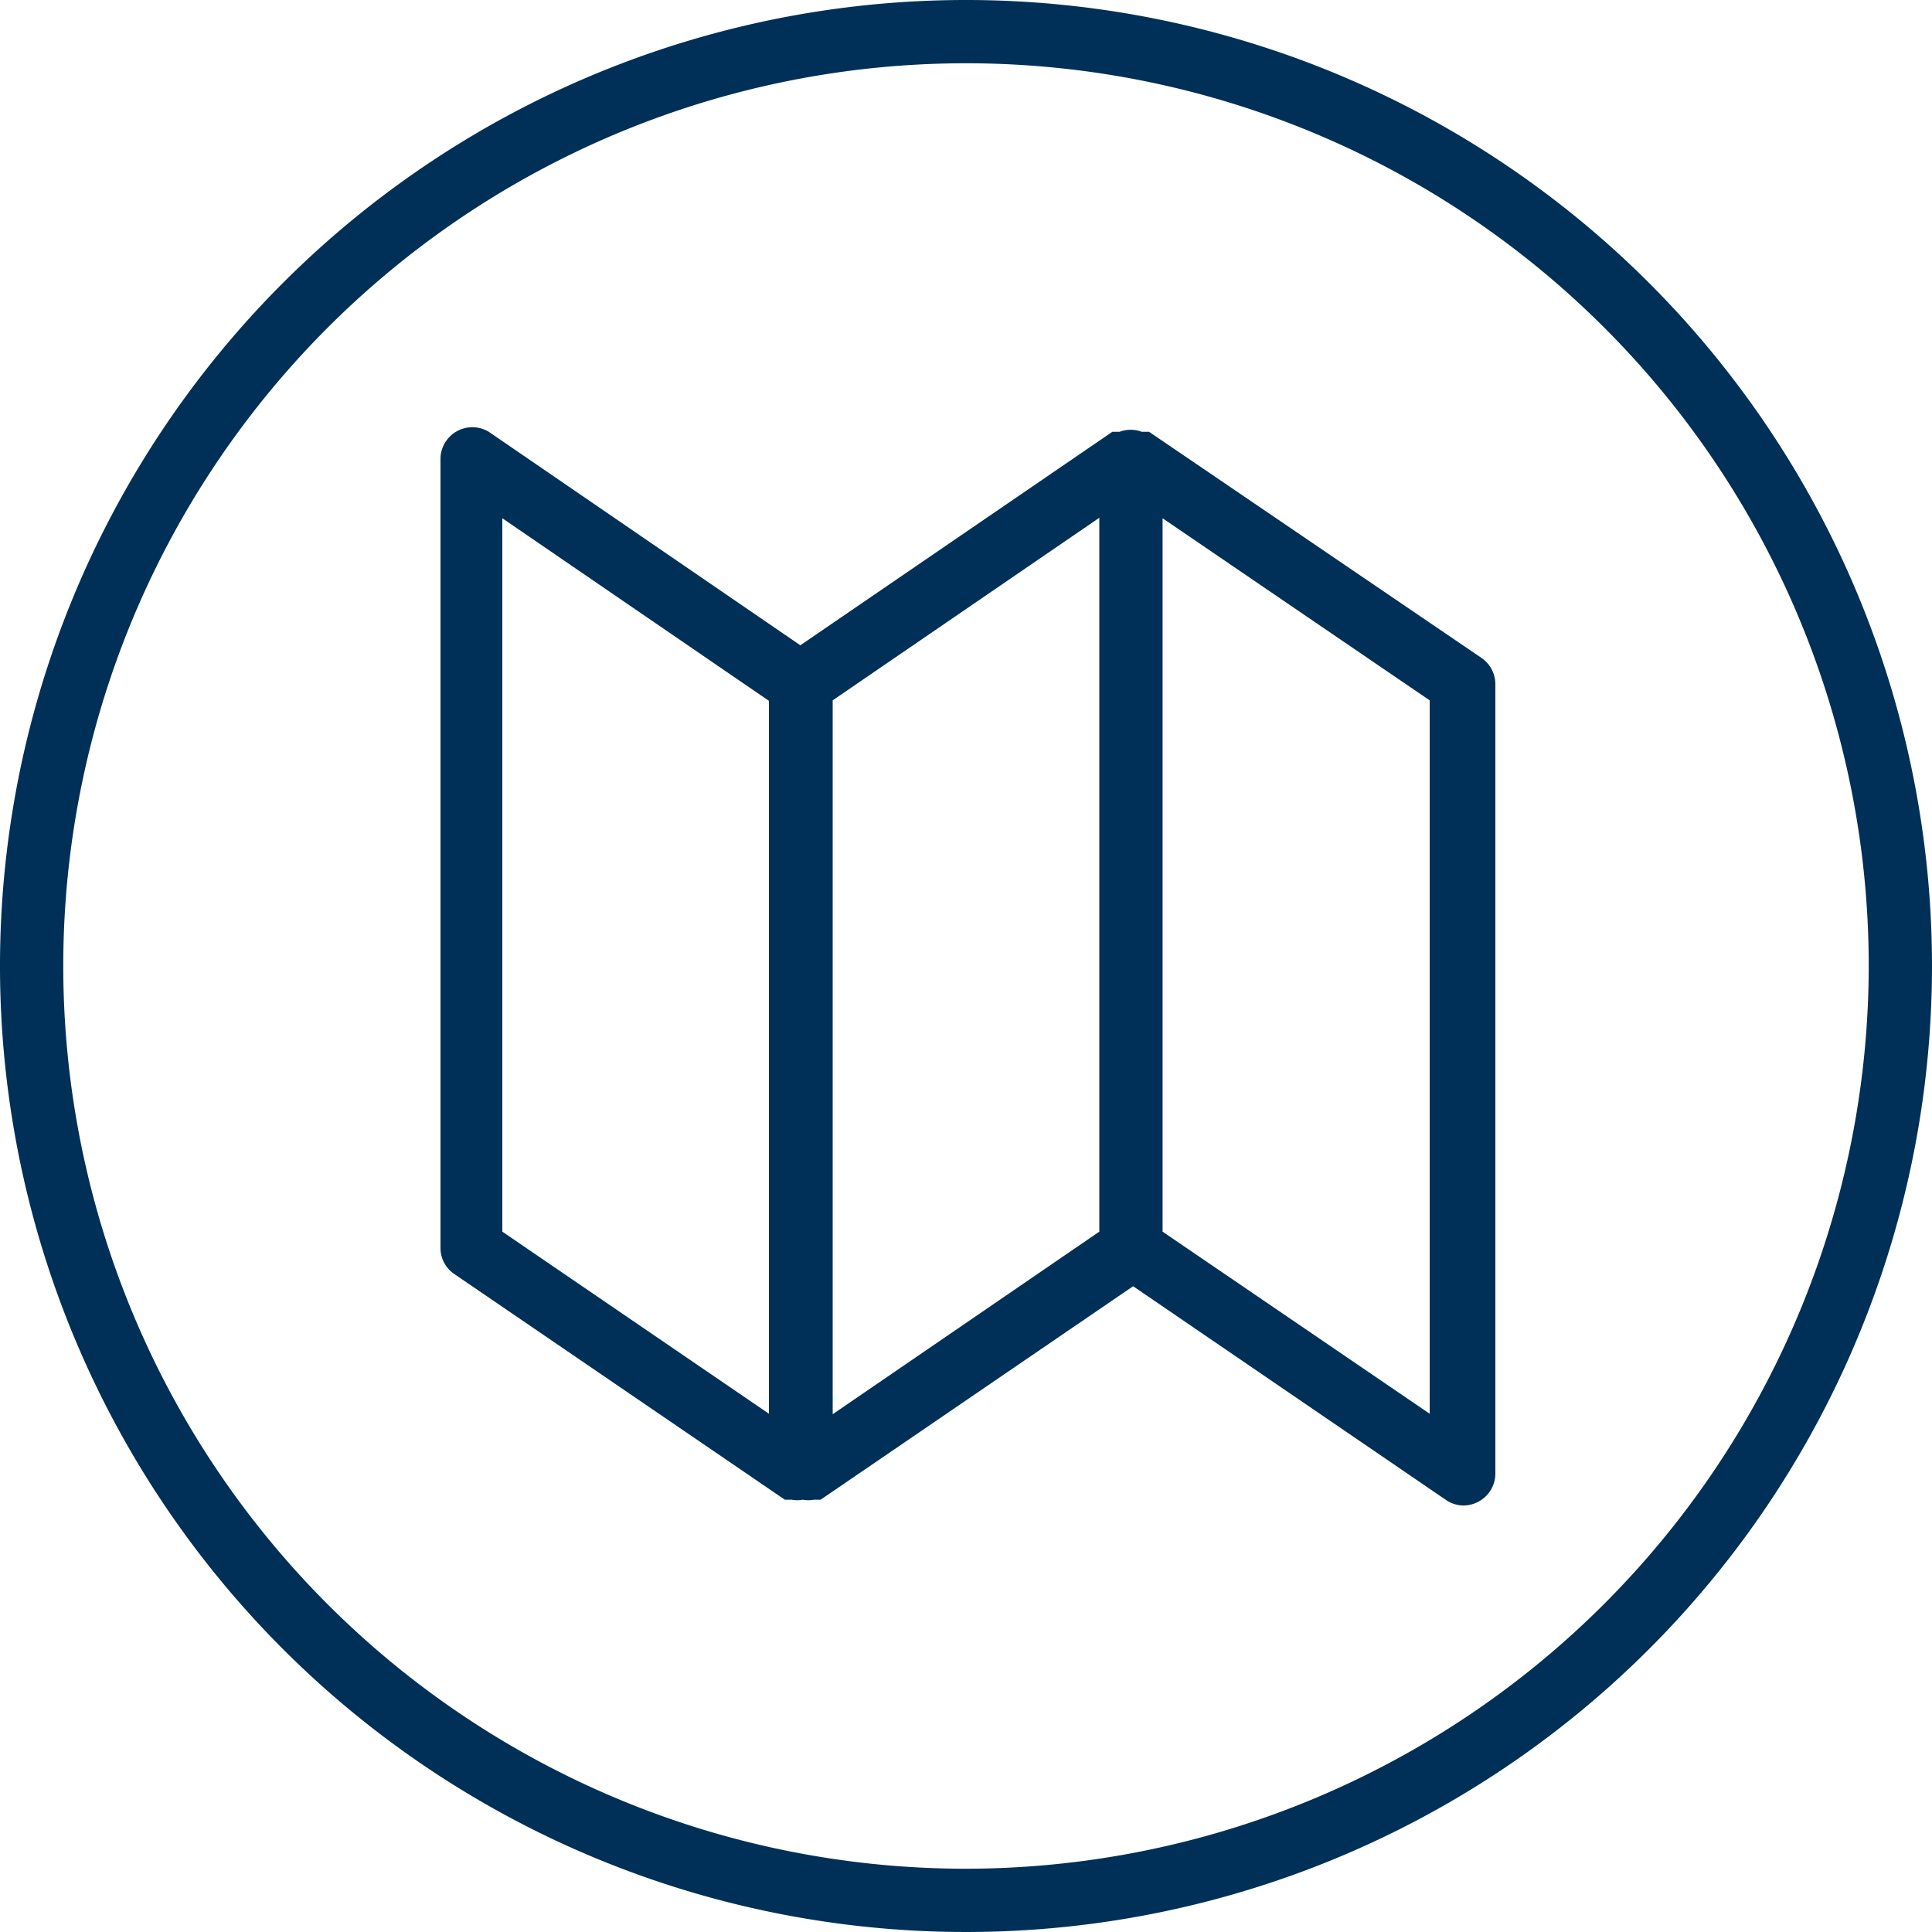
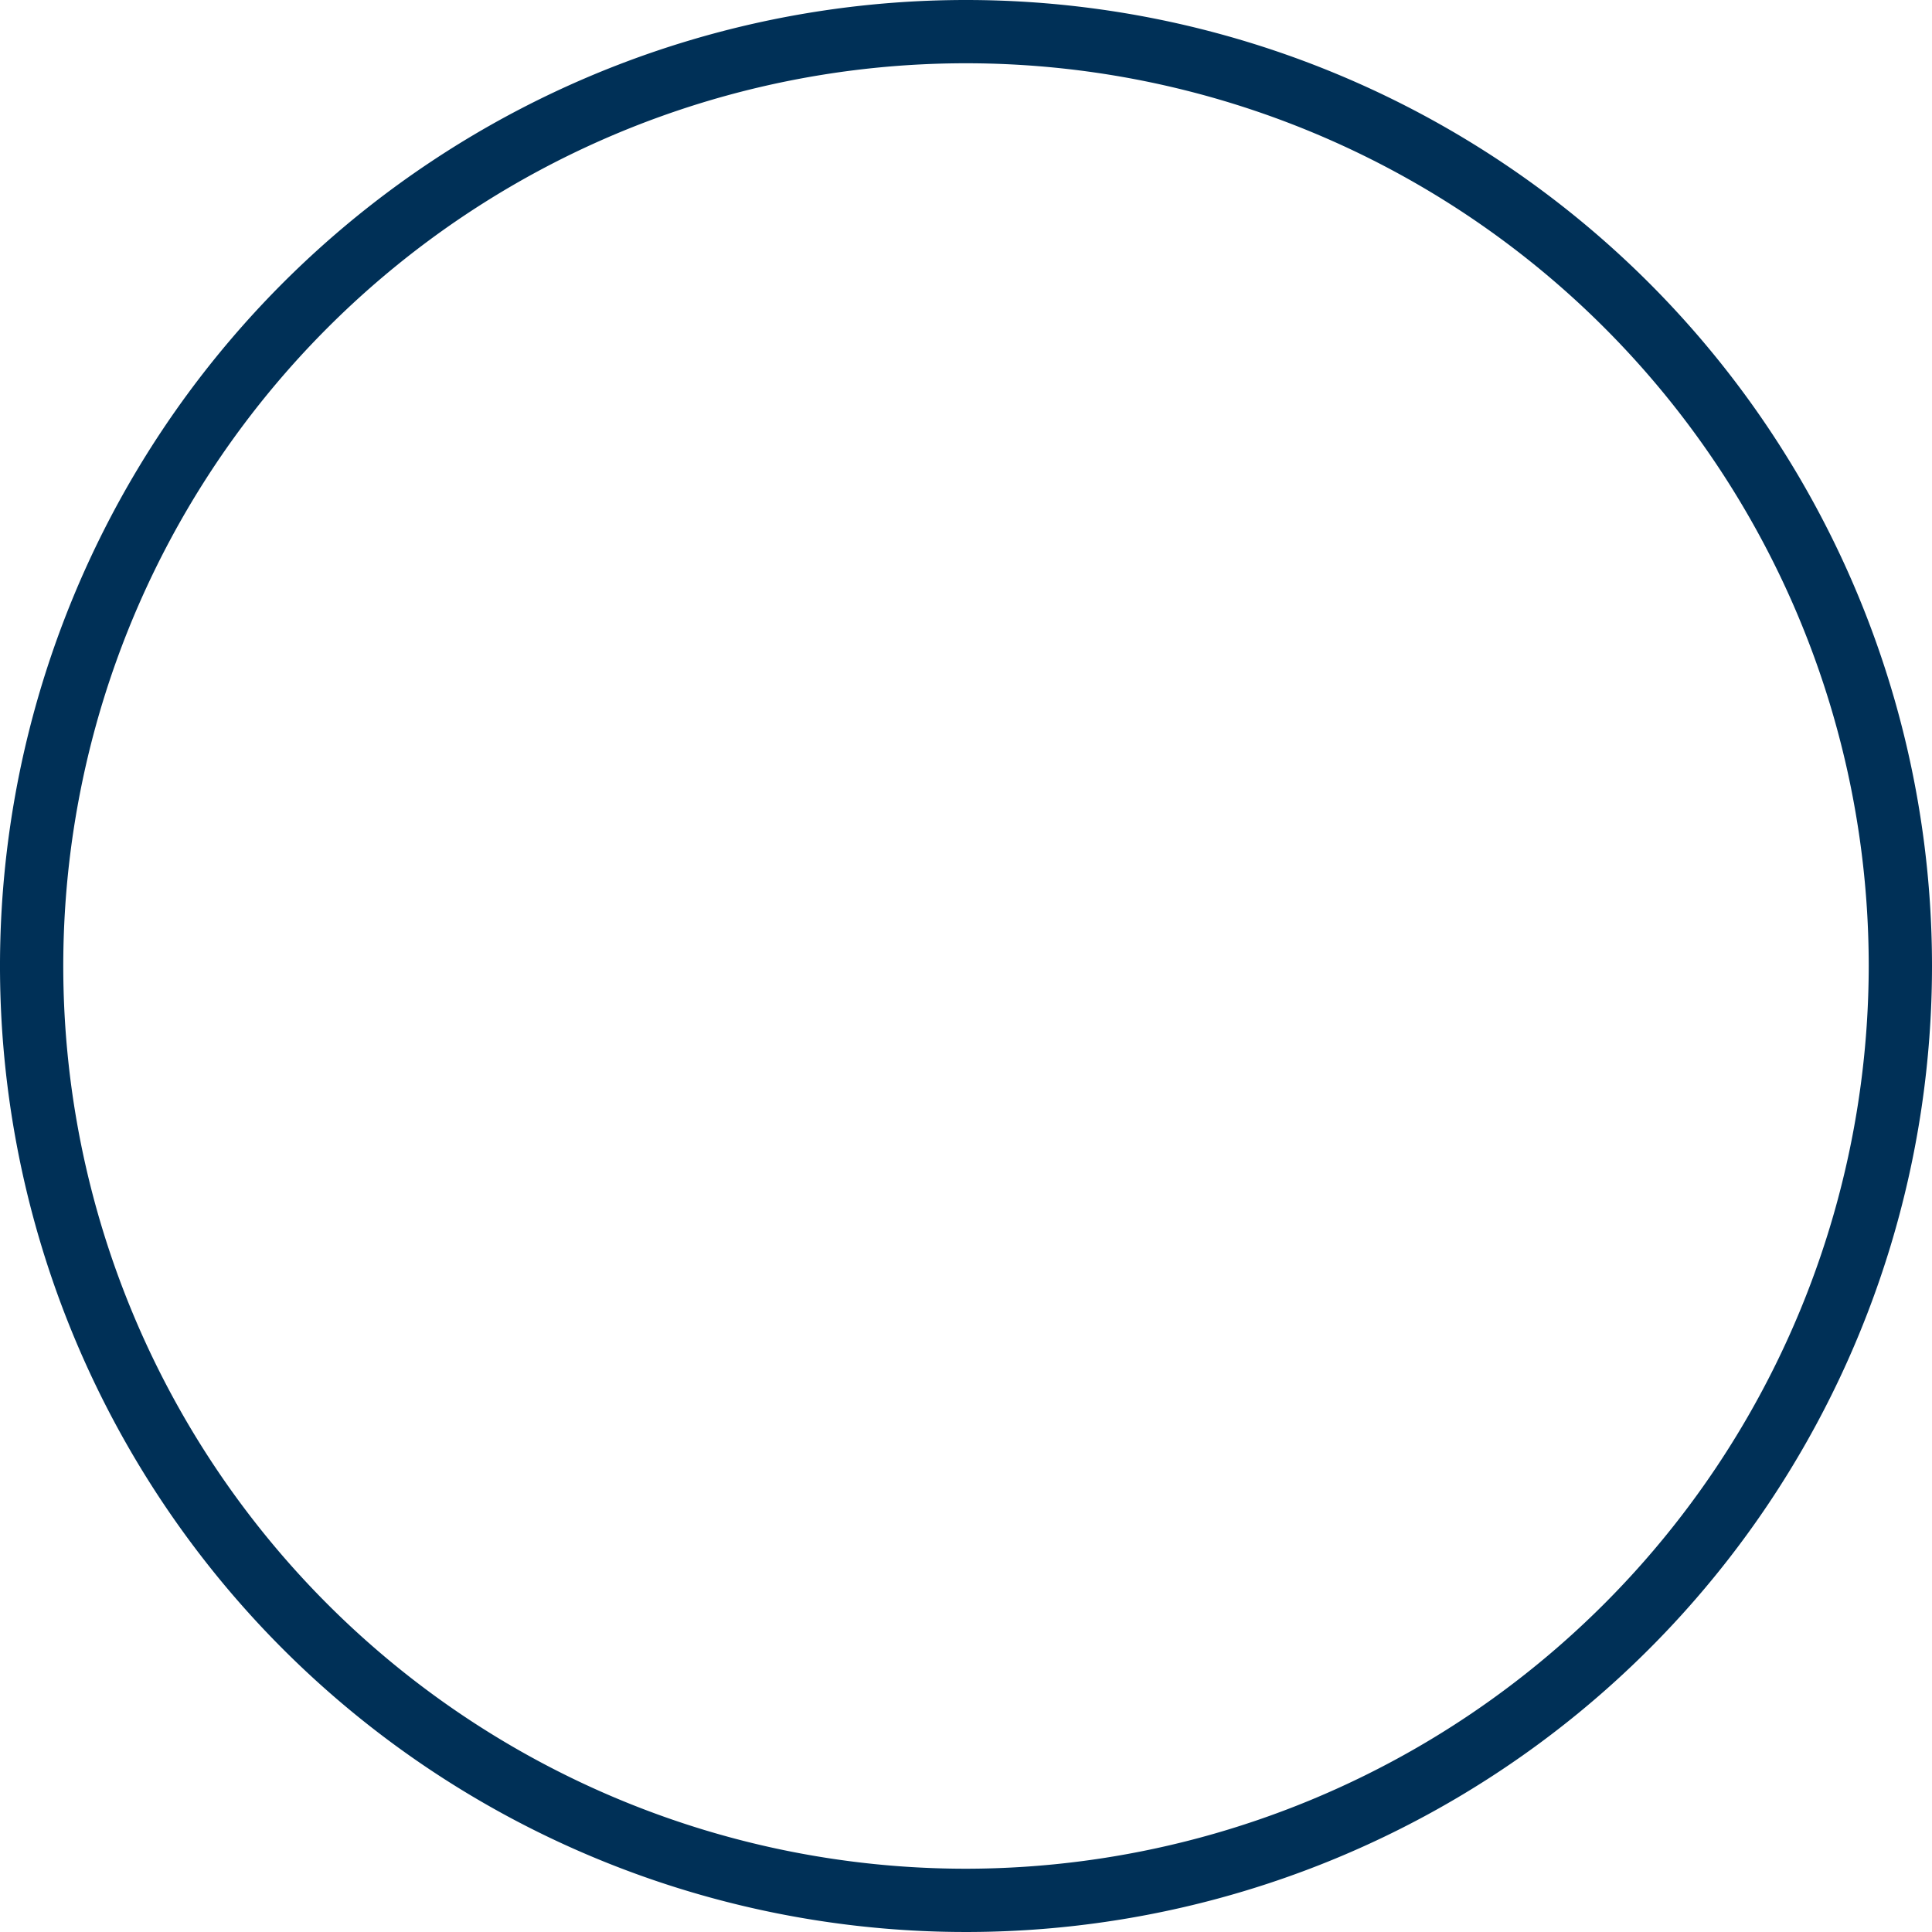
<svg xmlns="http://www.w3.org/2000/svg" id="Layer_1" data-name="Layer 1" viewBox="0 0 40 40">
  <defs>
    <style>.cls-1{fill:#003057;}</style>
  </defs>
  <title>icon-floorplan</title>
-   <path class="cls-1" d="M23.79,8.94l-.08,0-.07,0a.65.65,0,0,0-.46,0l-.07,0-.08,0-6.46,4.42L10.12,8.94a.66.66,0,0,0-1,.54V25.84a.65.65,0,0,0,.29.54l6.84,4.67.07,0,.07,0a.65.65,0,0,0,.23,0h0a.65.65,0,0,0,.23,0l.07,0,.07,0,6.47-4.42,6.47,4.42a.65.65,0,0,0,.37.12.67.67,0,0,0,.31-.08.66.66,0,0,0,.35-.58V14.16a.66.66,0,0,0-.29-.54ZM17.24,14.5l5.52-3.78V25.5l-5.52,3.78ZM10.4,10.73l5.52,3.78V29.27L10.4,25.5ZM29.6,29.27,24.07,25.5V10.73L29.6,14.5Z" />
  <path class="cls-1" d="M20,0A20,20,0,1,0,40,20,20,20,0,0,0,20,0Zm0,38.69A18.69,18.69,0,1,1,38.69,20,18.71,18.71,0,0,1,20,38.69Z" />
</svg>